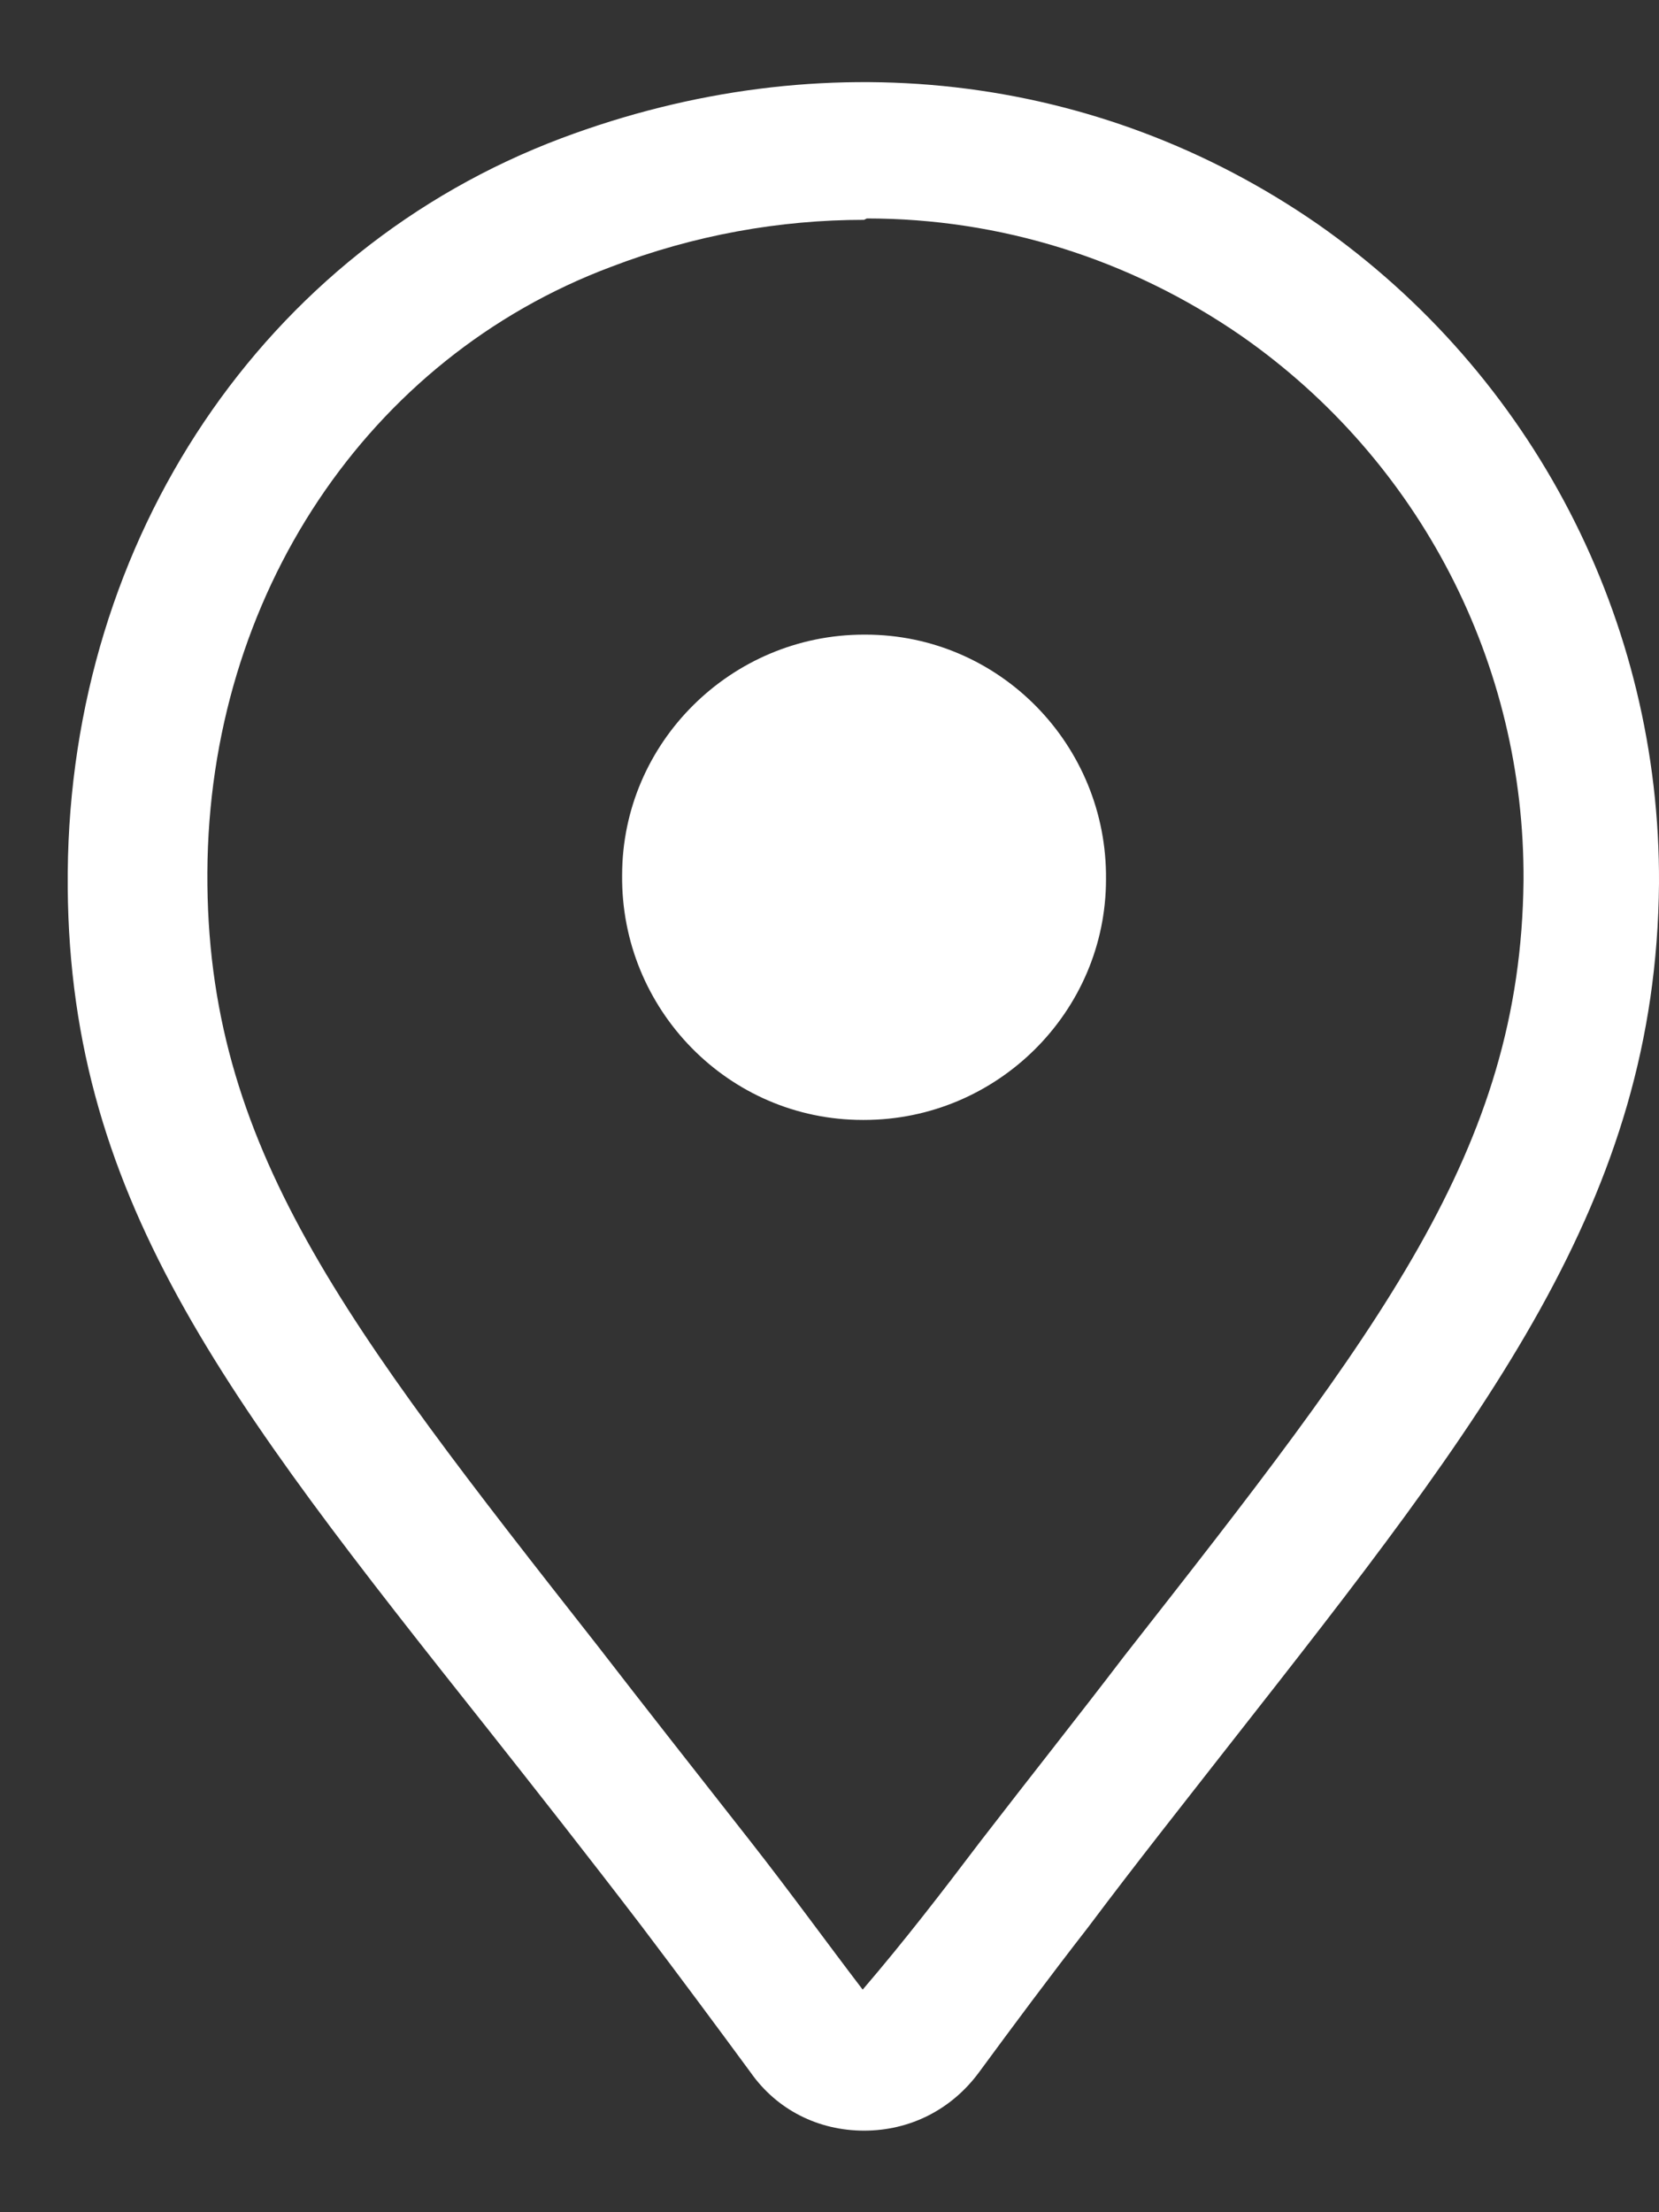
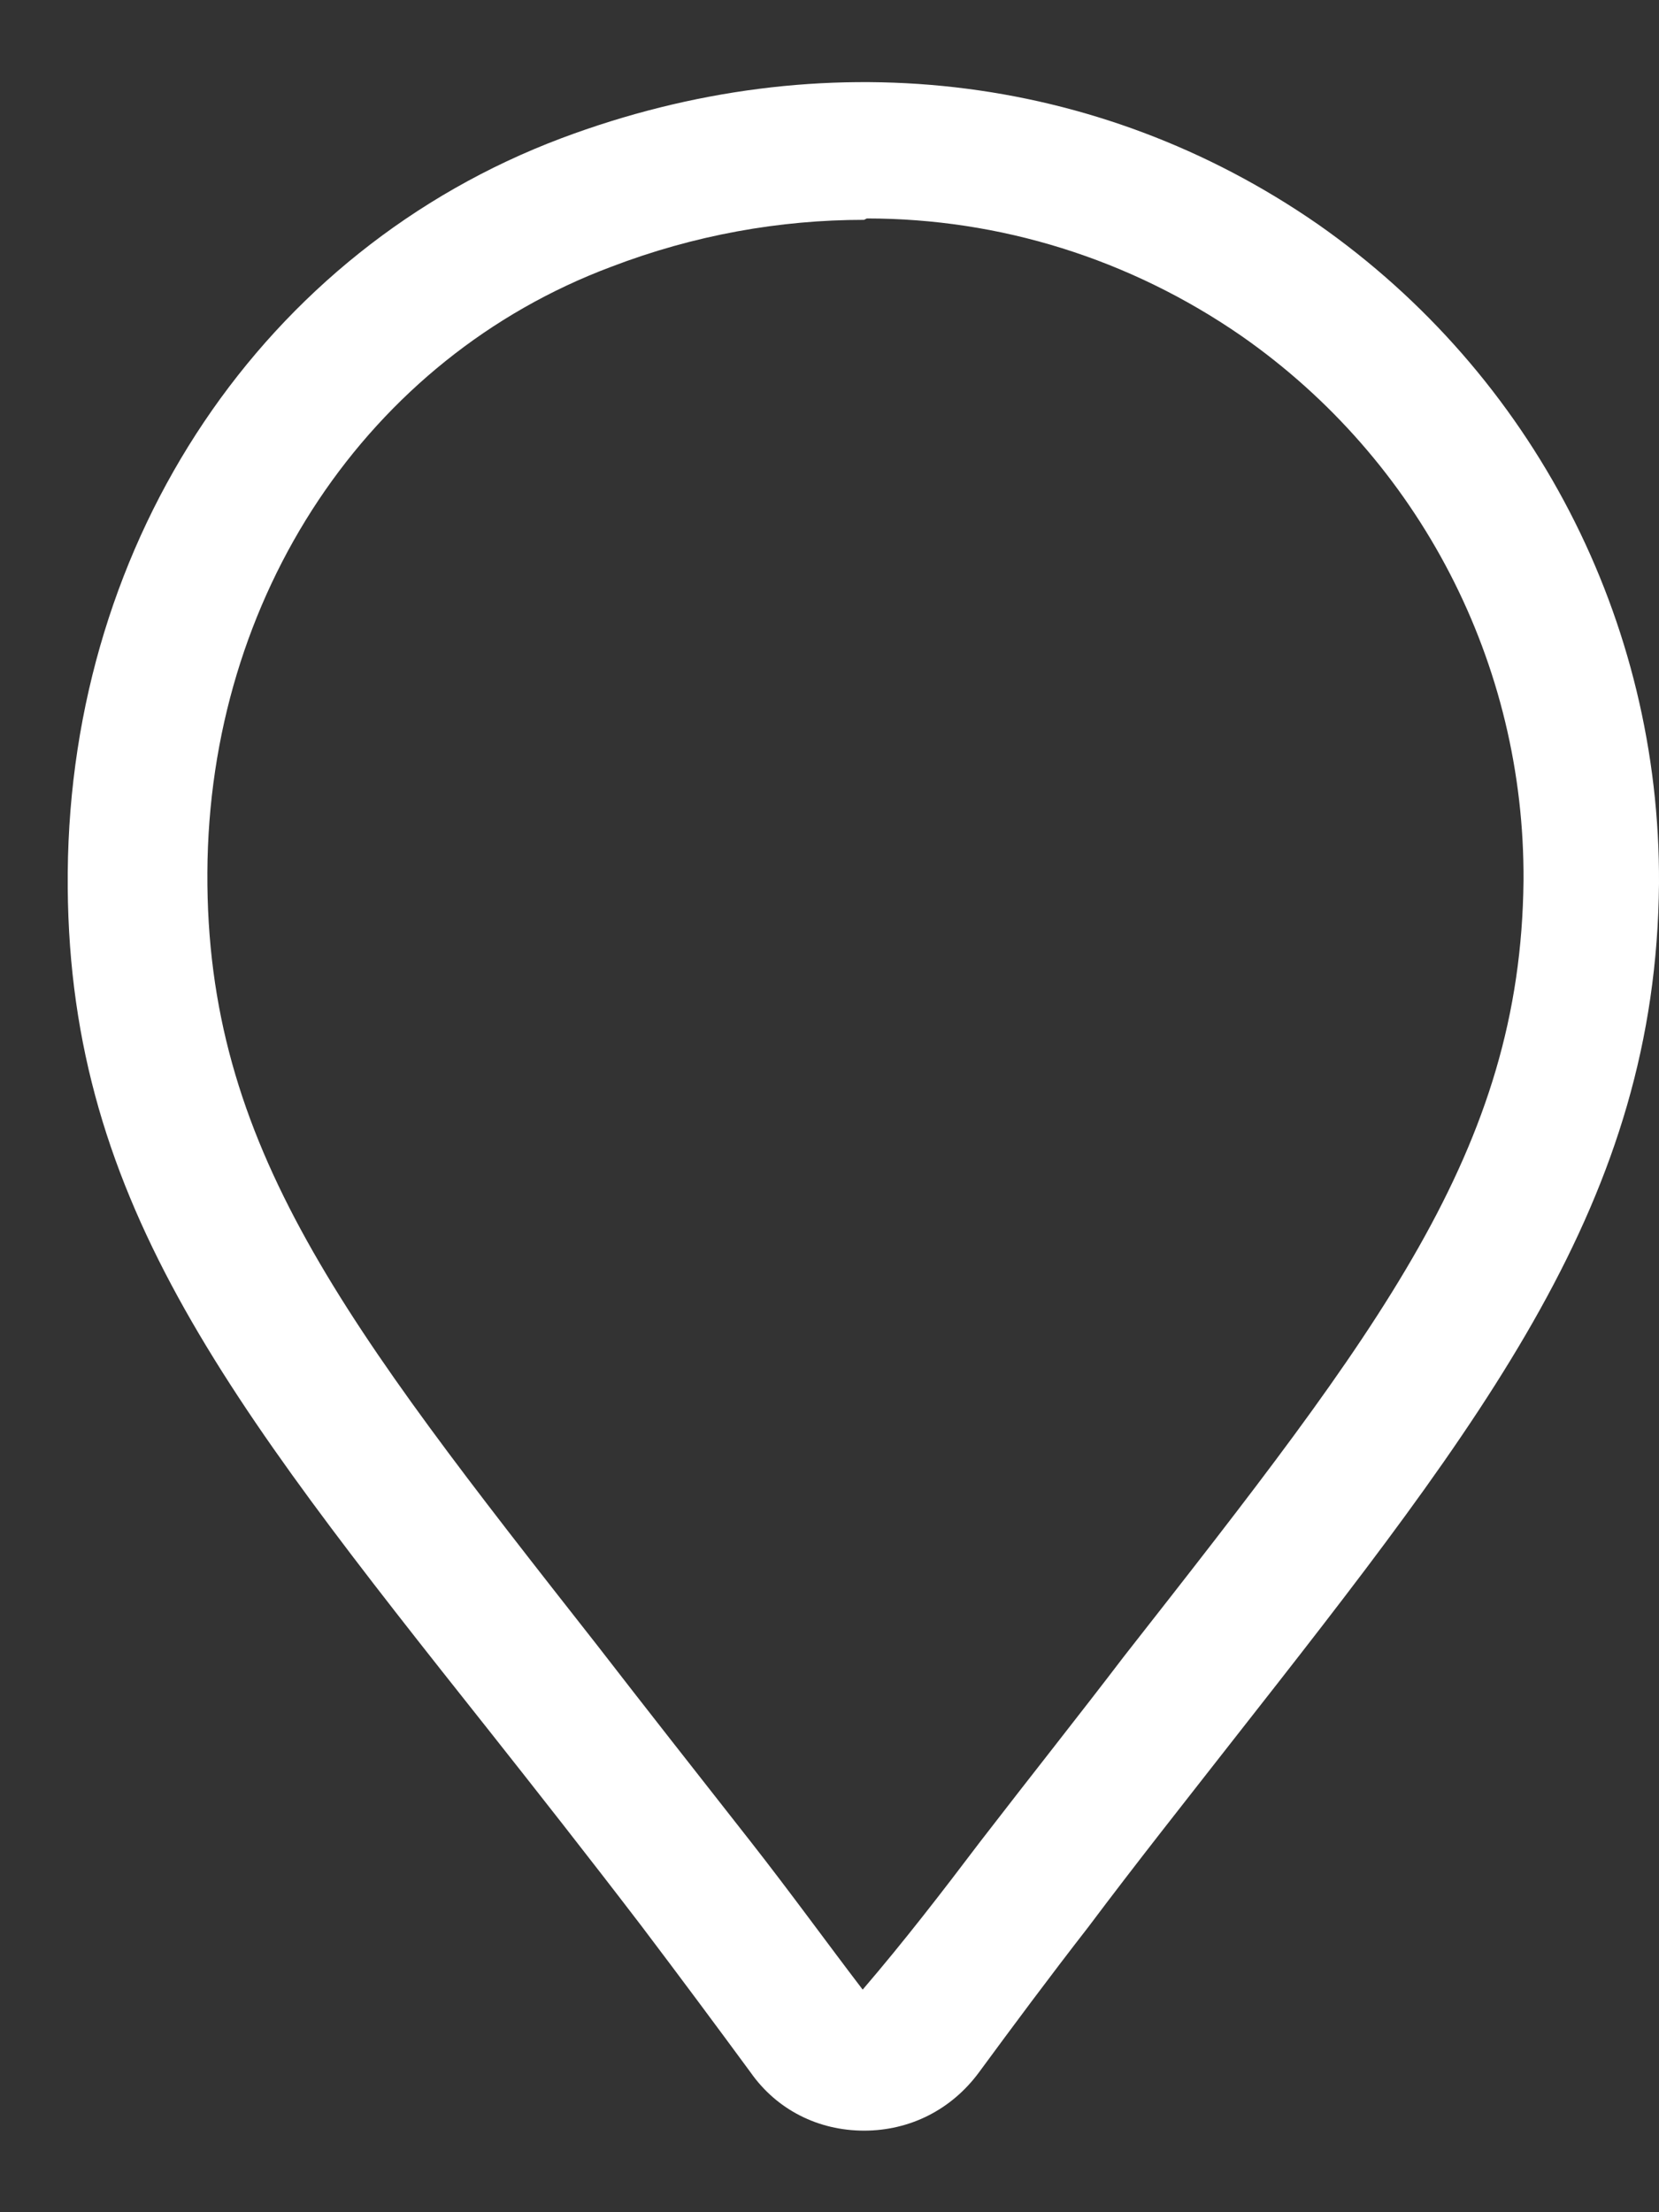
<svg xmlns="http://www.w3.org/2000/svg" width="12" height="16" viewBox="0 0 12 16" fill="none">
  <rect x="0" y="0" width="12" height="16" fill="#333333" stroke="none" />
  <g clip-path="url(#clip0_6063_2212)">
    <path d="M6.25 15.41C5.92 15.41 5.62 15.26 5.43 14.99C5.18 14.65 4.92 14.3 4.64 13.93C4.25 13.42 3.88 12.95 3.54 12.52C1.62 10.1 0.47 8.64 0.49 6.31C0.51 3.89 1.91 1.81 4.06 1C5.95 0.29 7.94 0.52 9.53 1.62C11.09 2.71 12.01 4.49 12 6.39C11.98 8.68 10.76 10.24 8.9 12.61C8.58 13.02 8.23 13.46 7.87 13.94C7.59 14.3 7.33 14.65 7.08 14.99C6.88 15.26 6.58 15.41 6.25 15.41ZM6.25 1.59C5.64 1.59 5.02 1.7 4.42 1.93C2.66 2.59 1.51 4.31 1.5 6.31C1.49 8.29 2.49 9.57 4.32 11.9C4.66 12.34 5.03 12.81 5.43 13.32C5.72 13.69 5.98 14.05 6.24 14.39C6.54 14.04 6.81 13.69 7.09 13.32C7.46 12.84 7.81 12.4 8.13 11.98C9.98 9.62 11 8.32 11.02 6.37C11.03 4.8 10.27 3.33 8.98 2.43C8.17 1.87 7.23 1.58 6.27 1.58L6.25 1.59Z" fill="white" />
-     <path d="M6.25 8.1H6.24C5.27 8.1 4.49 7.3 4.5 6.33C4.5 5.37 5.29 4.59 6.25 4.59C6.25 4.59 6.25 4.59 6.26 4.59C7.23 4.59 8.01 5.39 8 6.36C8 7.32 7.21 8.1 6.25 8.1Z" fill="white" />
  </g>
  <defs>
    <clipPath id="clip0_6063_2212">
      <rect width="11.51" height="14.82" fill="white" transform="translate(0.49 0.59)" />
    </clipPath>
  </defs>
</svg>